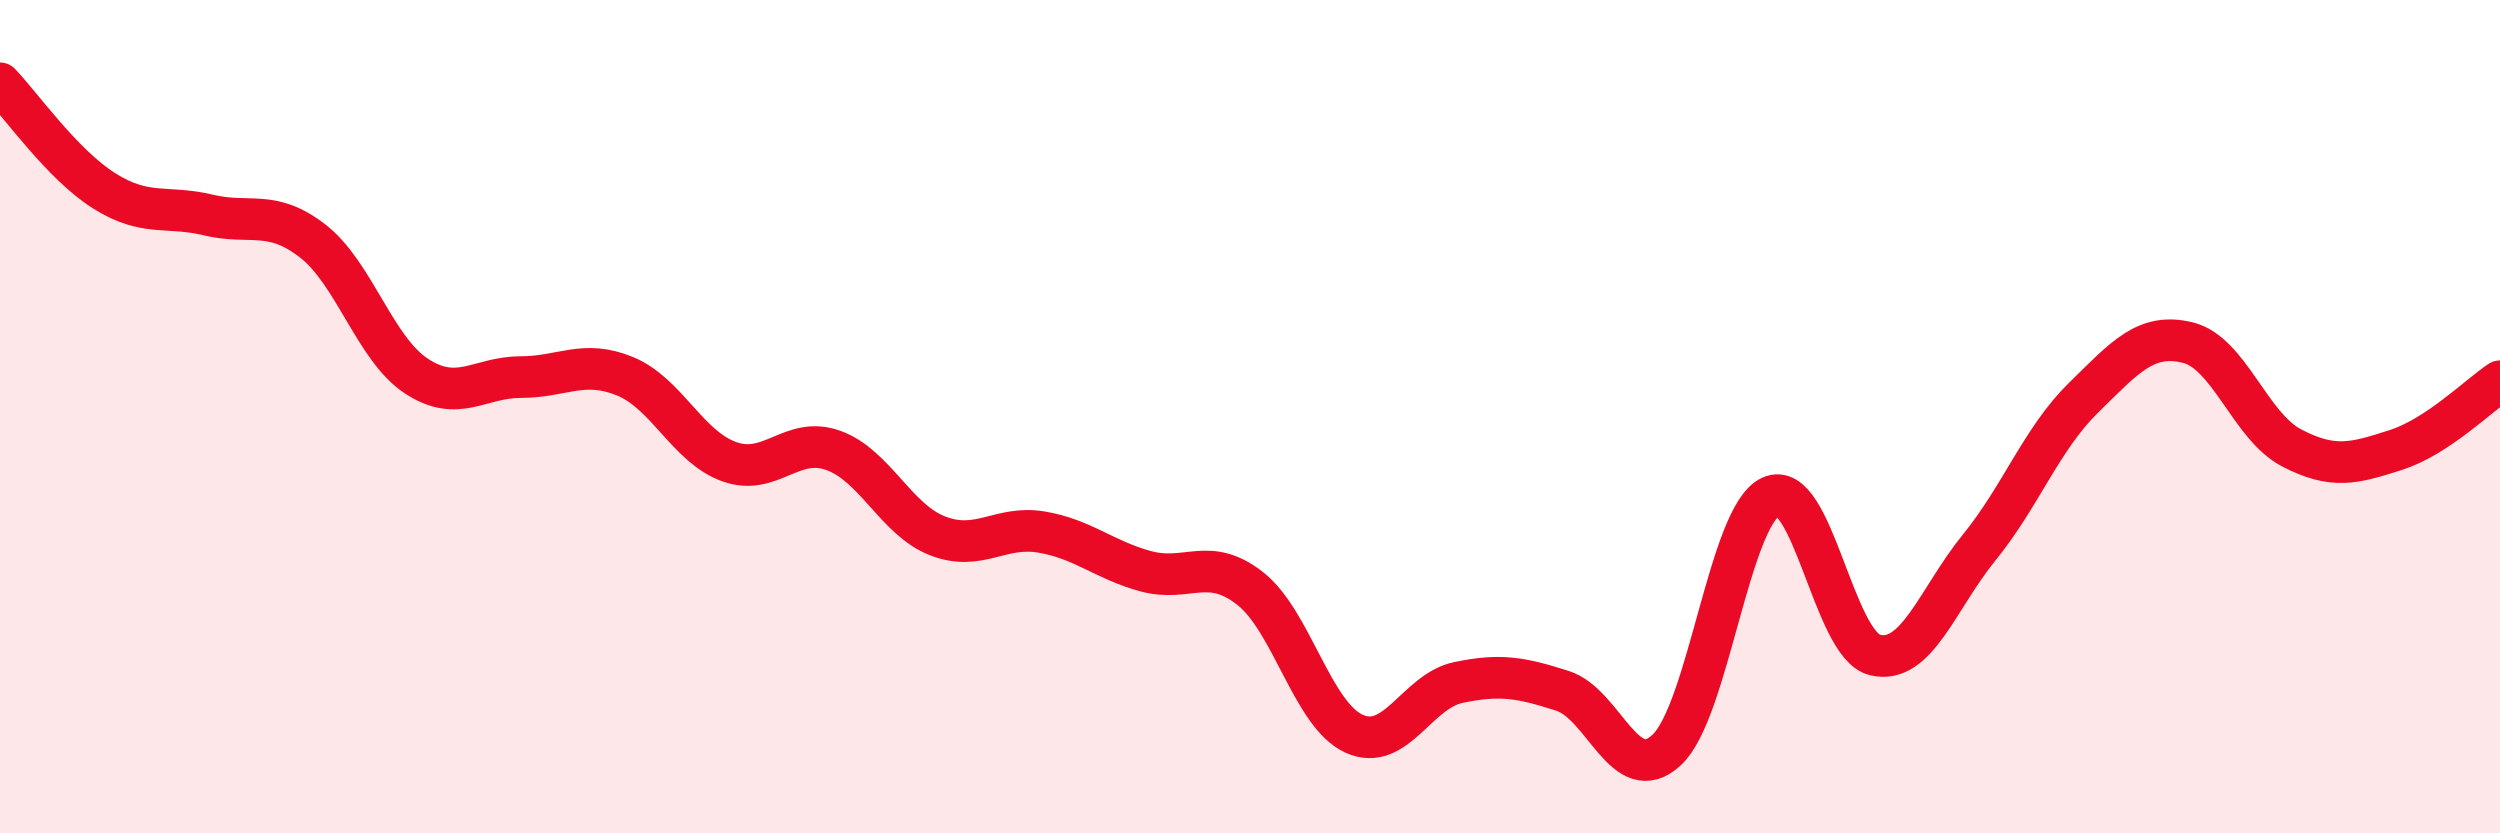
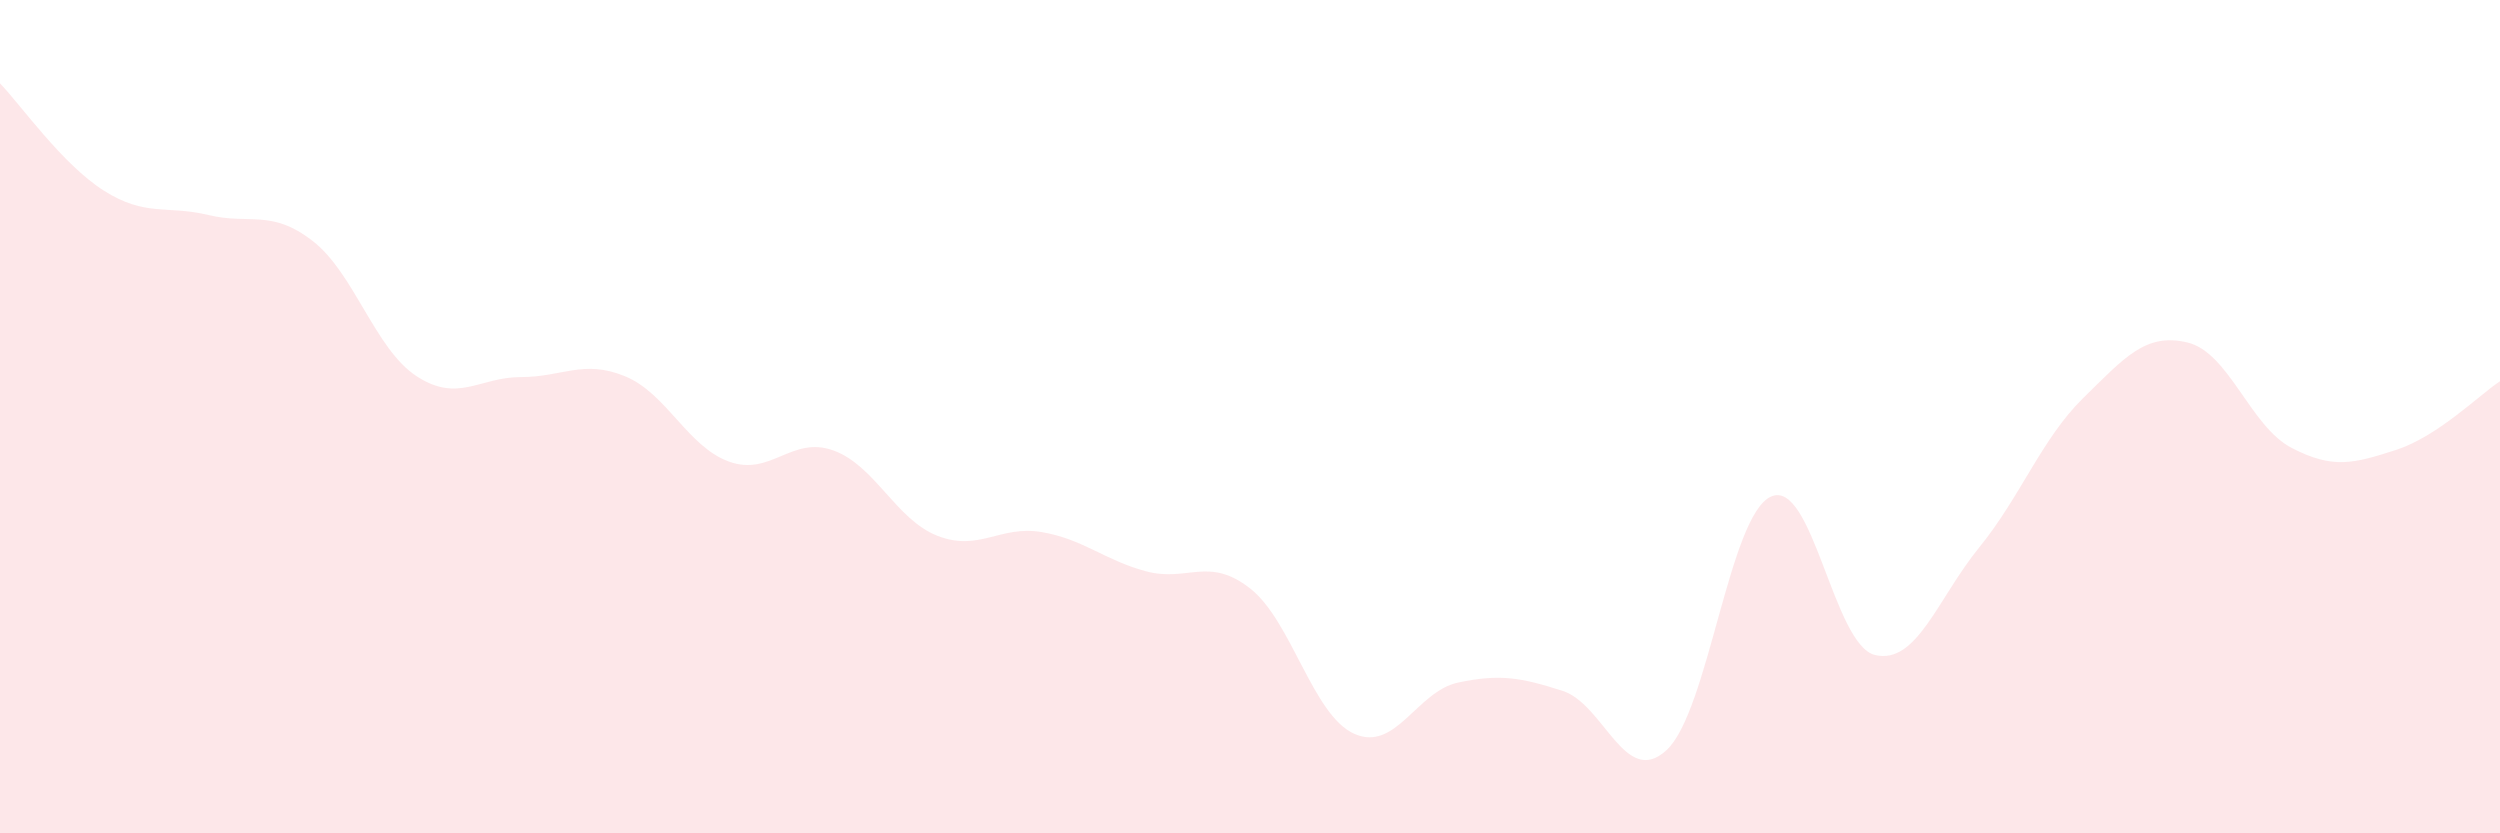
<svg xmlns="http://www.w3.org/2000/svg" width="60" height="20" viewBox="0 0 60 20">
  <path d="M 0,2 C 0.5,2.52 1.5,3.95 2.5,4.58 C 3.5,5.21 4,4.92 5,5.16 C 6,5.4 6.5,5.01 7.5,5.78 C 8.5,6.55 9,8.38 10,9.03 C 11,9.68 11.5,9.05 12.5,9.05 C 13.5,9.05 14,8.62 15,9.03 C 16,9.44 16.5,10.72 17.5,11.08 C 18.5,11.44 19,10.45 20,10.81 C 21,11.17 21.5,12.47 22.5,12.86 C 23.5,13.25 24,12.6 25,12.77 C 26,12.94 26.5,13.44 27.5,13.71 C 28.5,13.98 29,13.34 30,14.12 C 31,14.9 31.5,17.16 32.5,17.61 C 33.5,18.06 34,16.59 35,16.38 C 36,16.17 36.5,16.26 37.5,16.58 C 38.5,16.9 39,18.93 40,18 C 41,17.07 41.5,12.38 42.5,11.92 C 43.5,11.46 44,15.48 45,15.72 C 46,15.96 46.5,14.37 47.5,13.14 C 48.5,11.91 49,10.53 50,9.55 C 51,8.57 51.5,7.98 52.5,8.22 C 53.5,8.46 54,10.23 55,10.75 C 56,11.27 56.5,11.12 57.5,10.8 C 58.5,10.48 59.5,9.48 60,9.15L60 20L0 20Z" fill="#EB0A25" opacity="0.1" stroke-linecap="round" stroke-linejoin="round" />
-   <path d="M 0,2 C 0.5,2.52 1.5,3.95 2.5,4.58 C 3.5,5.21 4,4.92 5,5.16 C 6,5.4 6.5,5.01 7.5,5.78 C 8.5,6.55 9,8.38 10,9.03 C 11,9.68 11.5,9.05 12.5,9.05 C 13.5,9.05 14,8.62 15,9.03 C 16,9.44 16.5,10.72 17.5,11.08 C 18.5,11.44 19,10.45 20,10.81 C 21,11.17 21.5,12.47 22.5,12.86 C 23.5,13.25 24,12.6 25,12.77 C 26,12.94 26.5,13.44 27.5,13.71 C 28.5,13.98 29,13.34 30,14.12 C 31,14.9 31.5,17.16 32.5,17.61 C 33.5,18.06 34,16.59 35,16.38 C 36,16.17 36.5,16.26 37.5,16.58 C 38.5,16.9 39,18.93 40,18 C 41,17.07 41.5,12.38 42.5,11.92 C 43.5,11.46 44,15.48 45,15.72 C 46,15.96 46.5,14.37 47.5,13.14 C 48.5,11.91 49,10.53 50,9.55 C 51,8.57 51.5,7.98 52.5,8.22 C 53.5,8.46 54,10.23 55,10.75 C 56,11.27 56.5,11.12 57.5,10.8 C 58.5,10.48 59.5,9.48 60,9.15" stroke="#EB0A25" stroke-width="1" fill="none" stroke-linecap="round" stroke-linejoin="round" />
</svg>